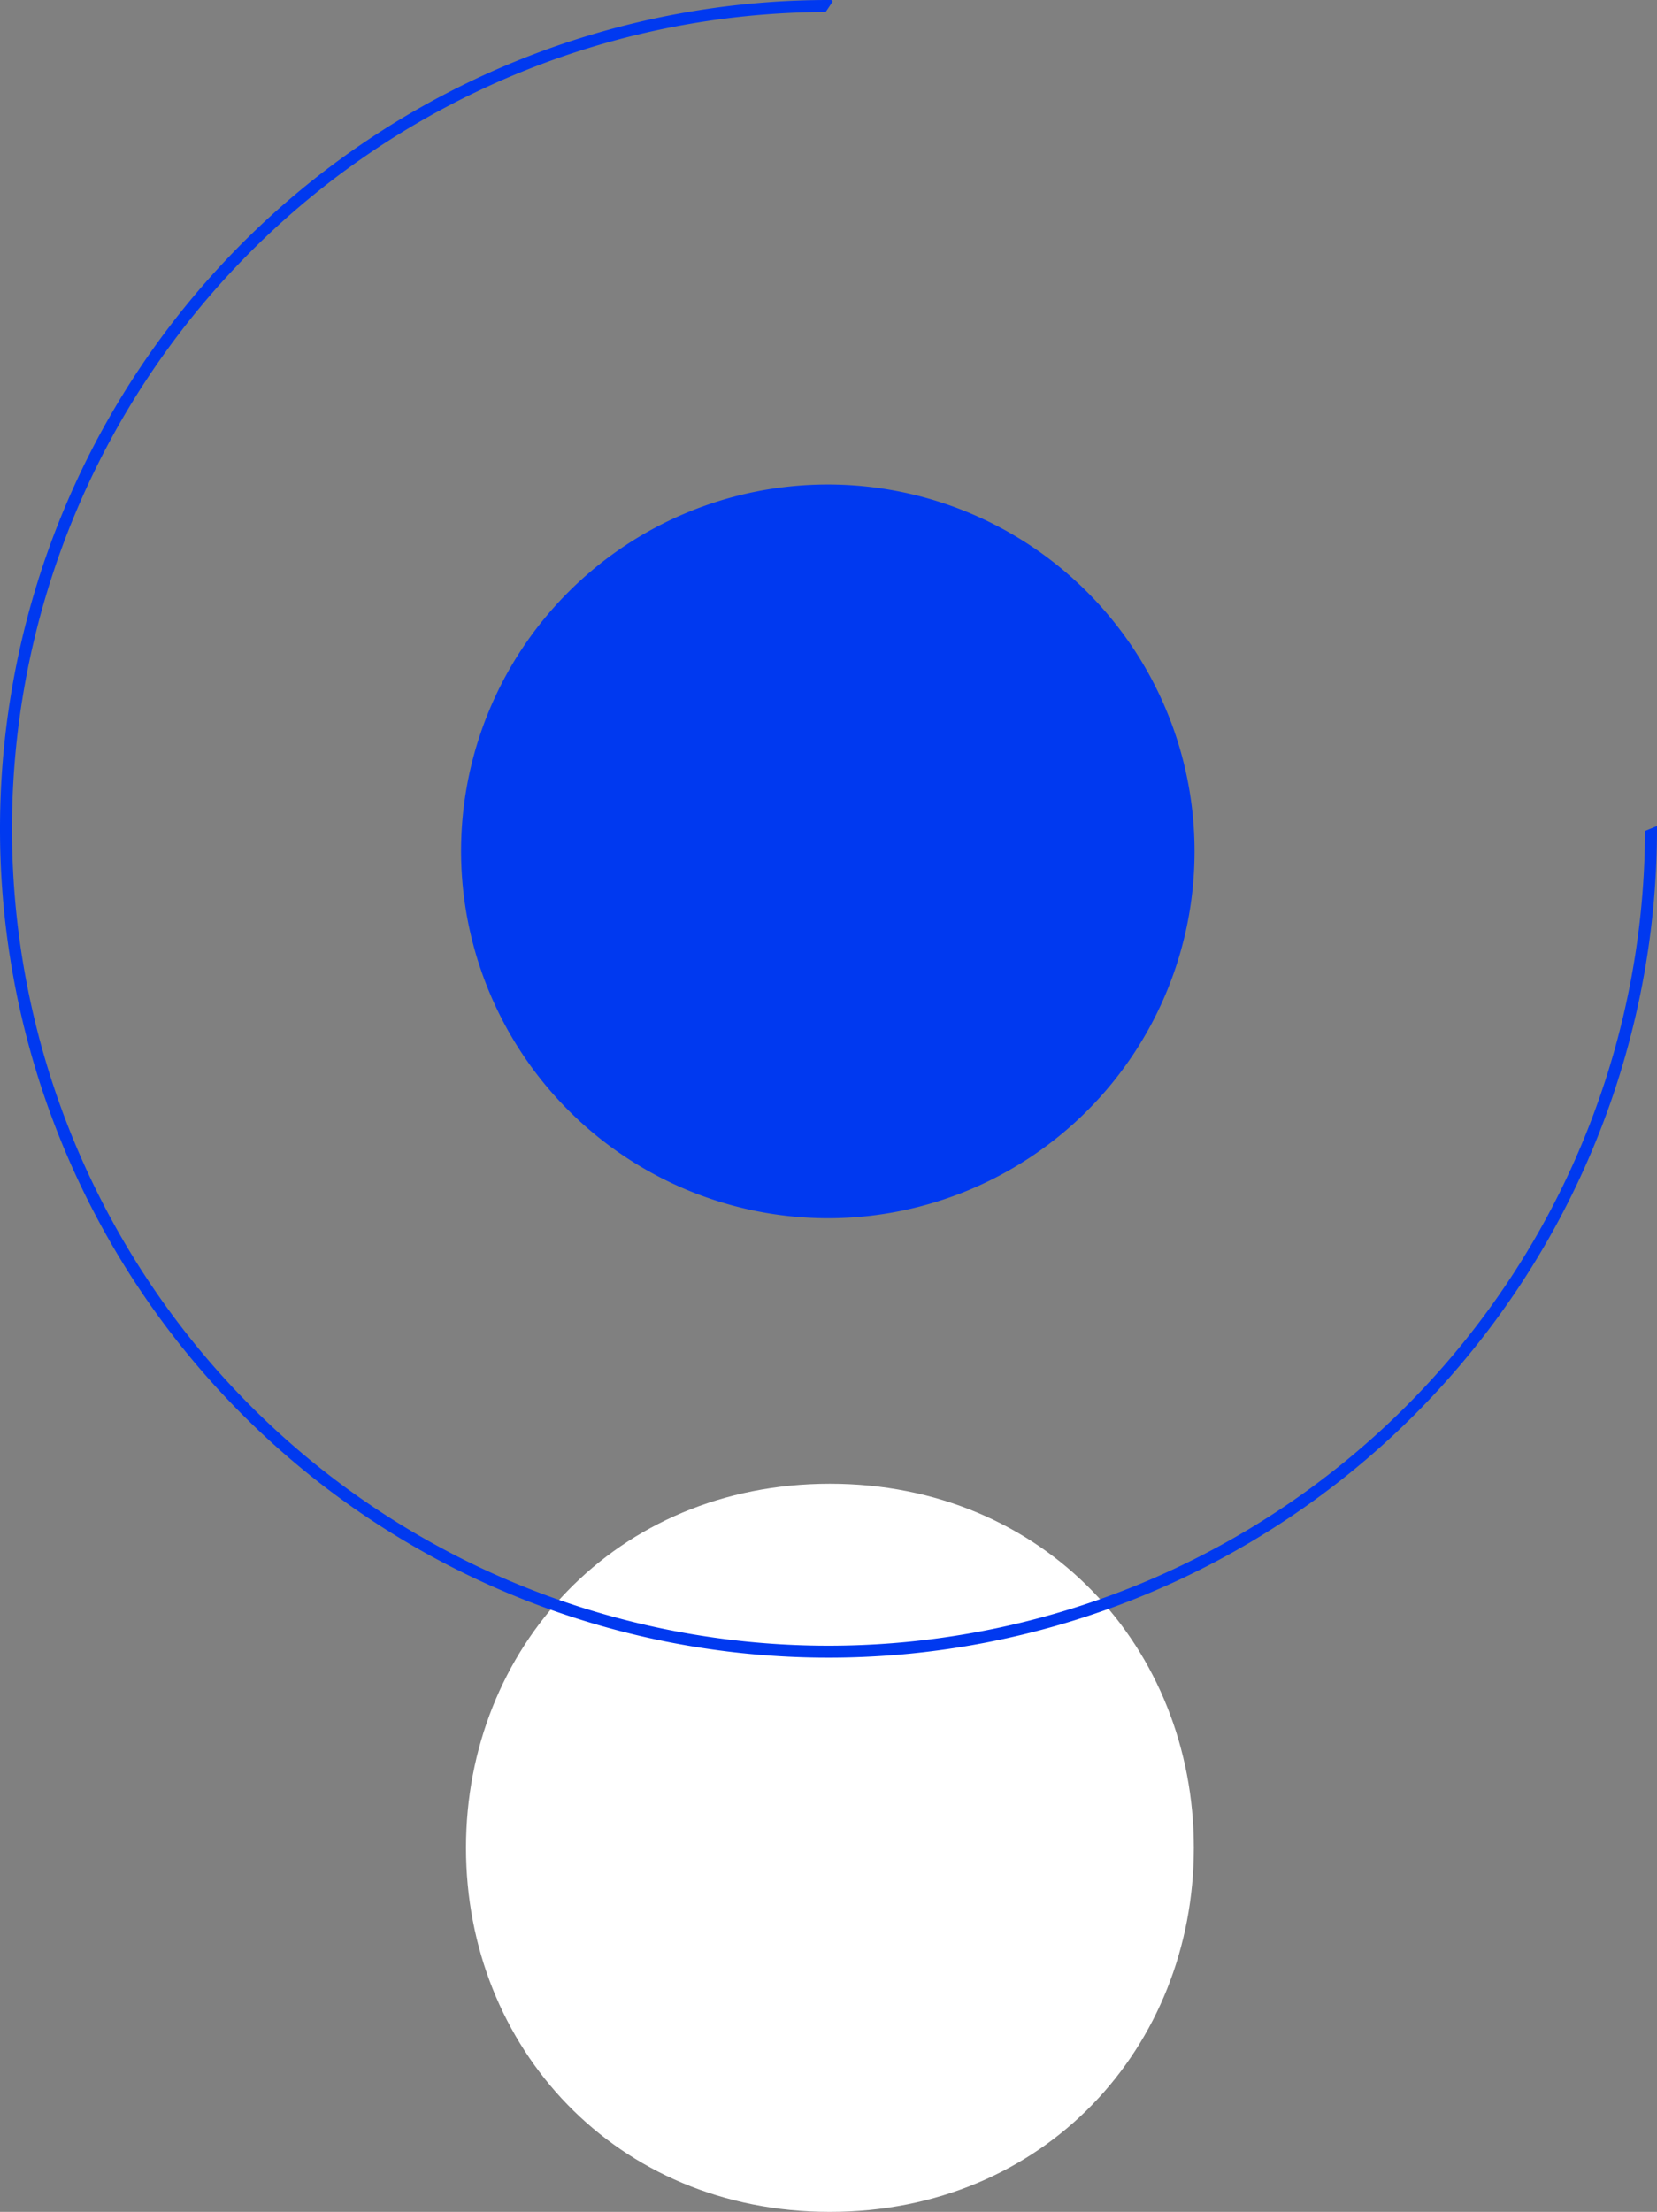
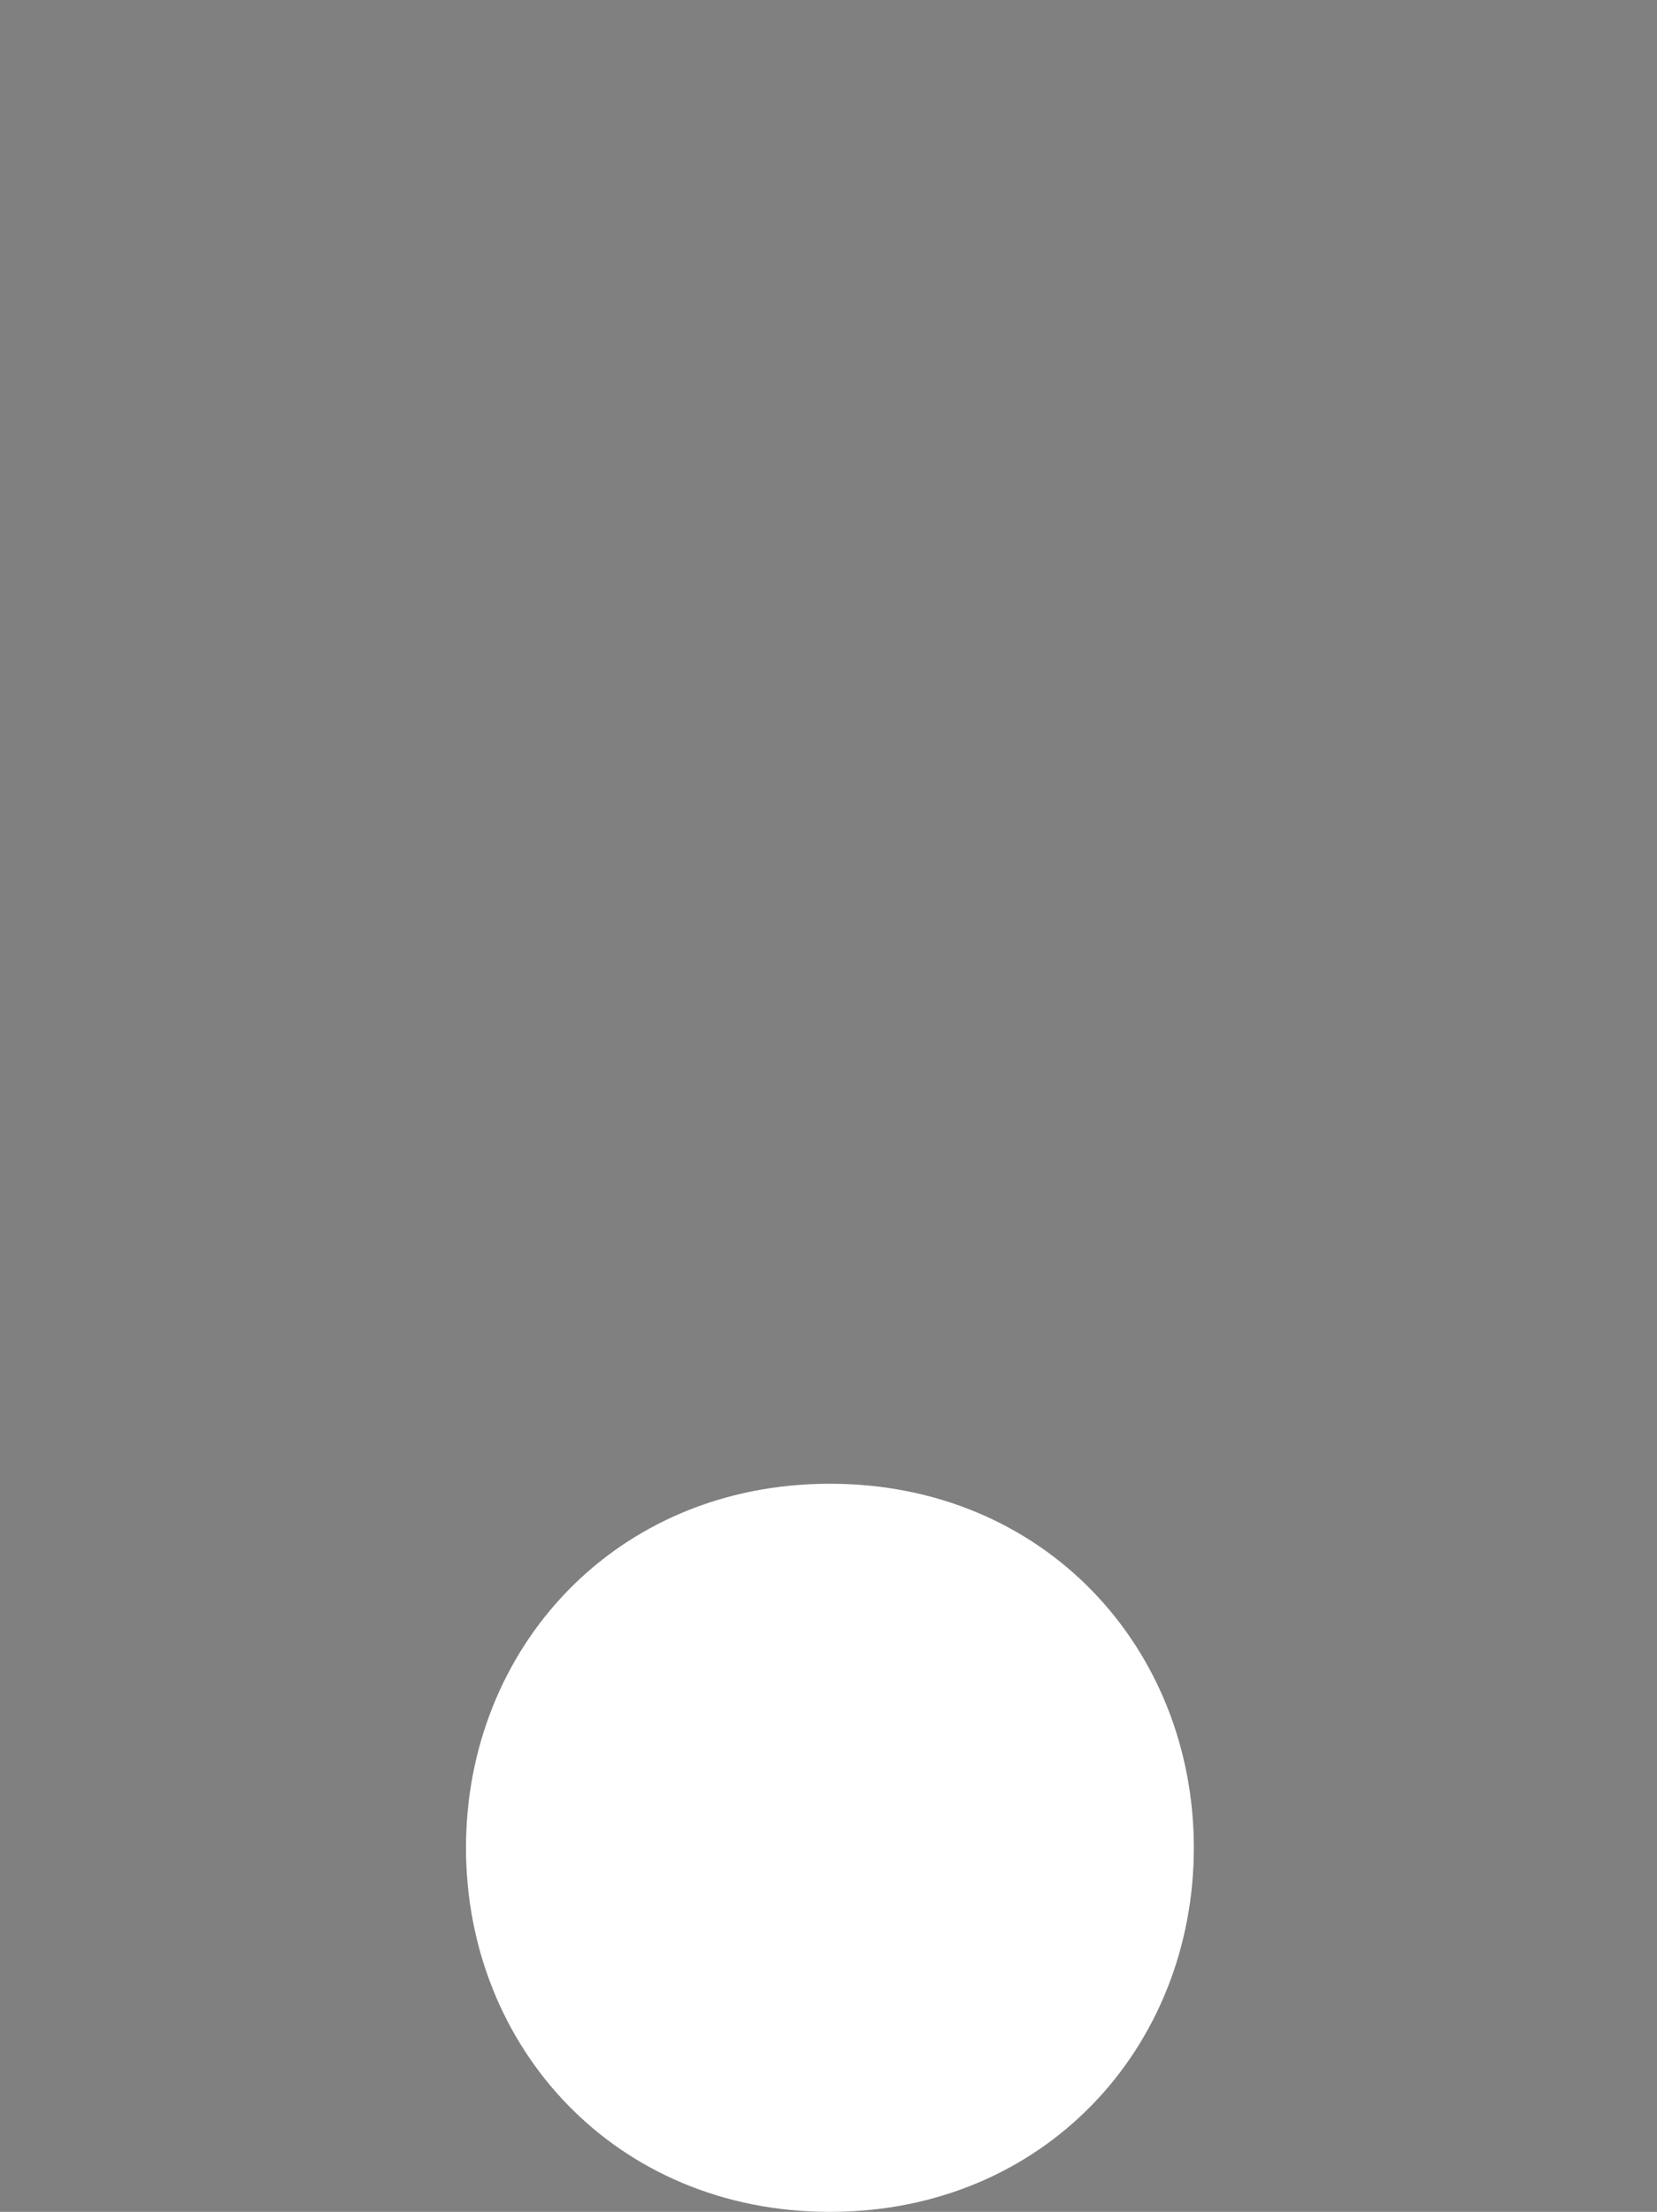
<svg xmlns="http://www.w3.org/2000/svg" viewBox="0 0 235.4 314.1">
  <rect x="0" y="0" width="235.4" height="314.1" fill="#808080" stroke="none" />
  <defs>
    <style>.cls-2{fill:#0039f0}</style>
  </defs>
  <g id="Layer_2" data-name="Layer 2">
    <g id="Layer_1-2" data-name="Layer 1">
      <path d="M169.6 262.4c0-28.3-21.2-51.7-51.7-51.7s-51.7 23.4-51.7 51.7 21.2 51.7 51.7 51.7 51.7-23.4 51.7-51.7" style="fill:#fff" />
-       <path class="cls-2" d="M117.8 173a52.1 52.1 0 1 0-52.3-52.1 52.2 52.2 0 0 0 52.3 52.1" />
-       <path class="cls-2" d="M235.4 117.3v.4A117.7 117.7 0 1 1 117.7 0h.4l.2.2-1 1.5A116 116 0 1 0 233.7 118Z" />
    </g>
  </g>
</svg>